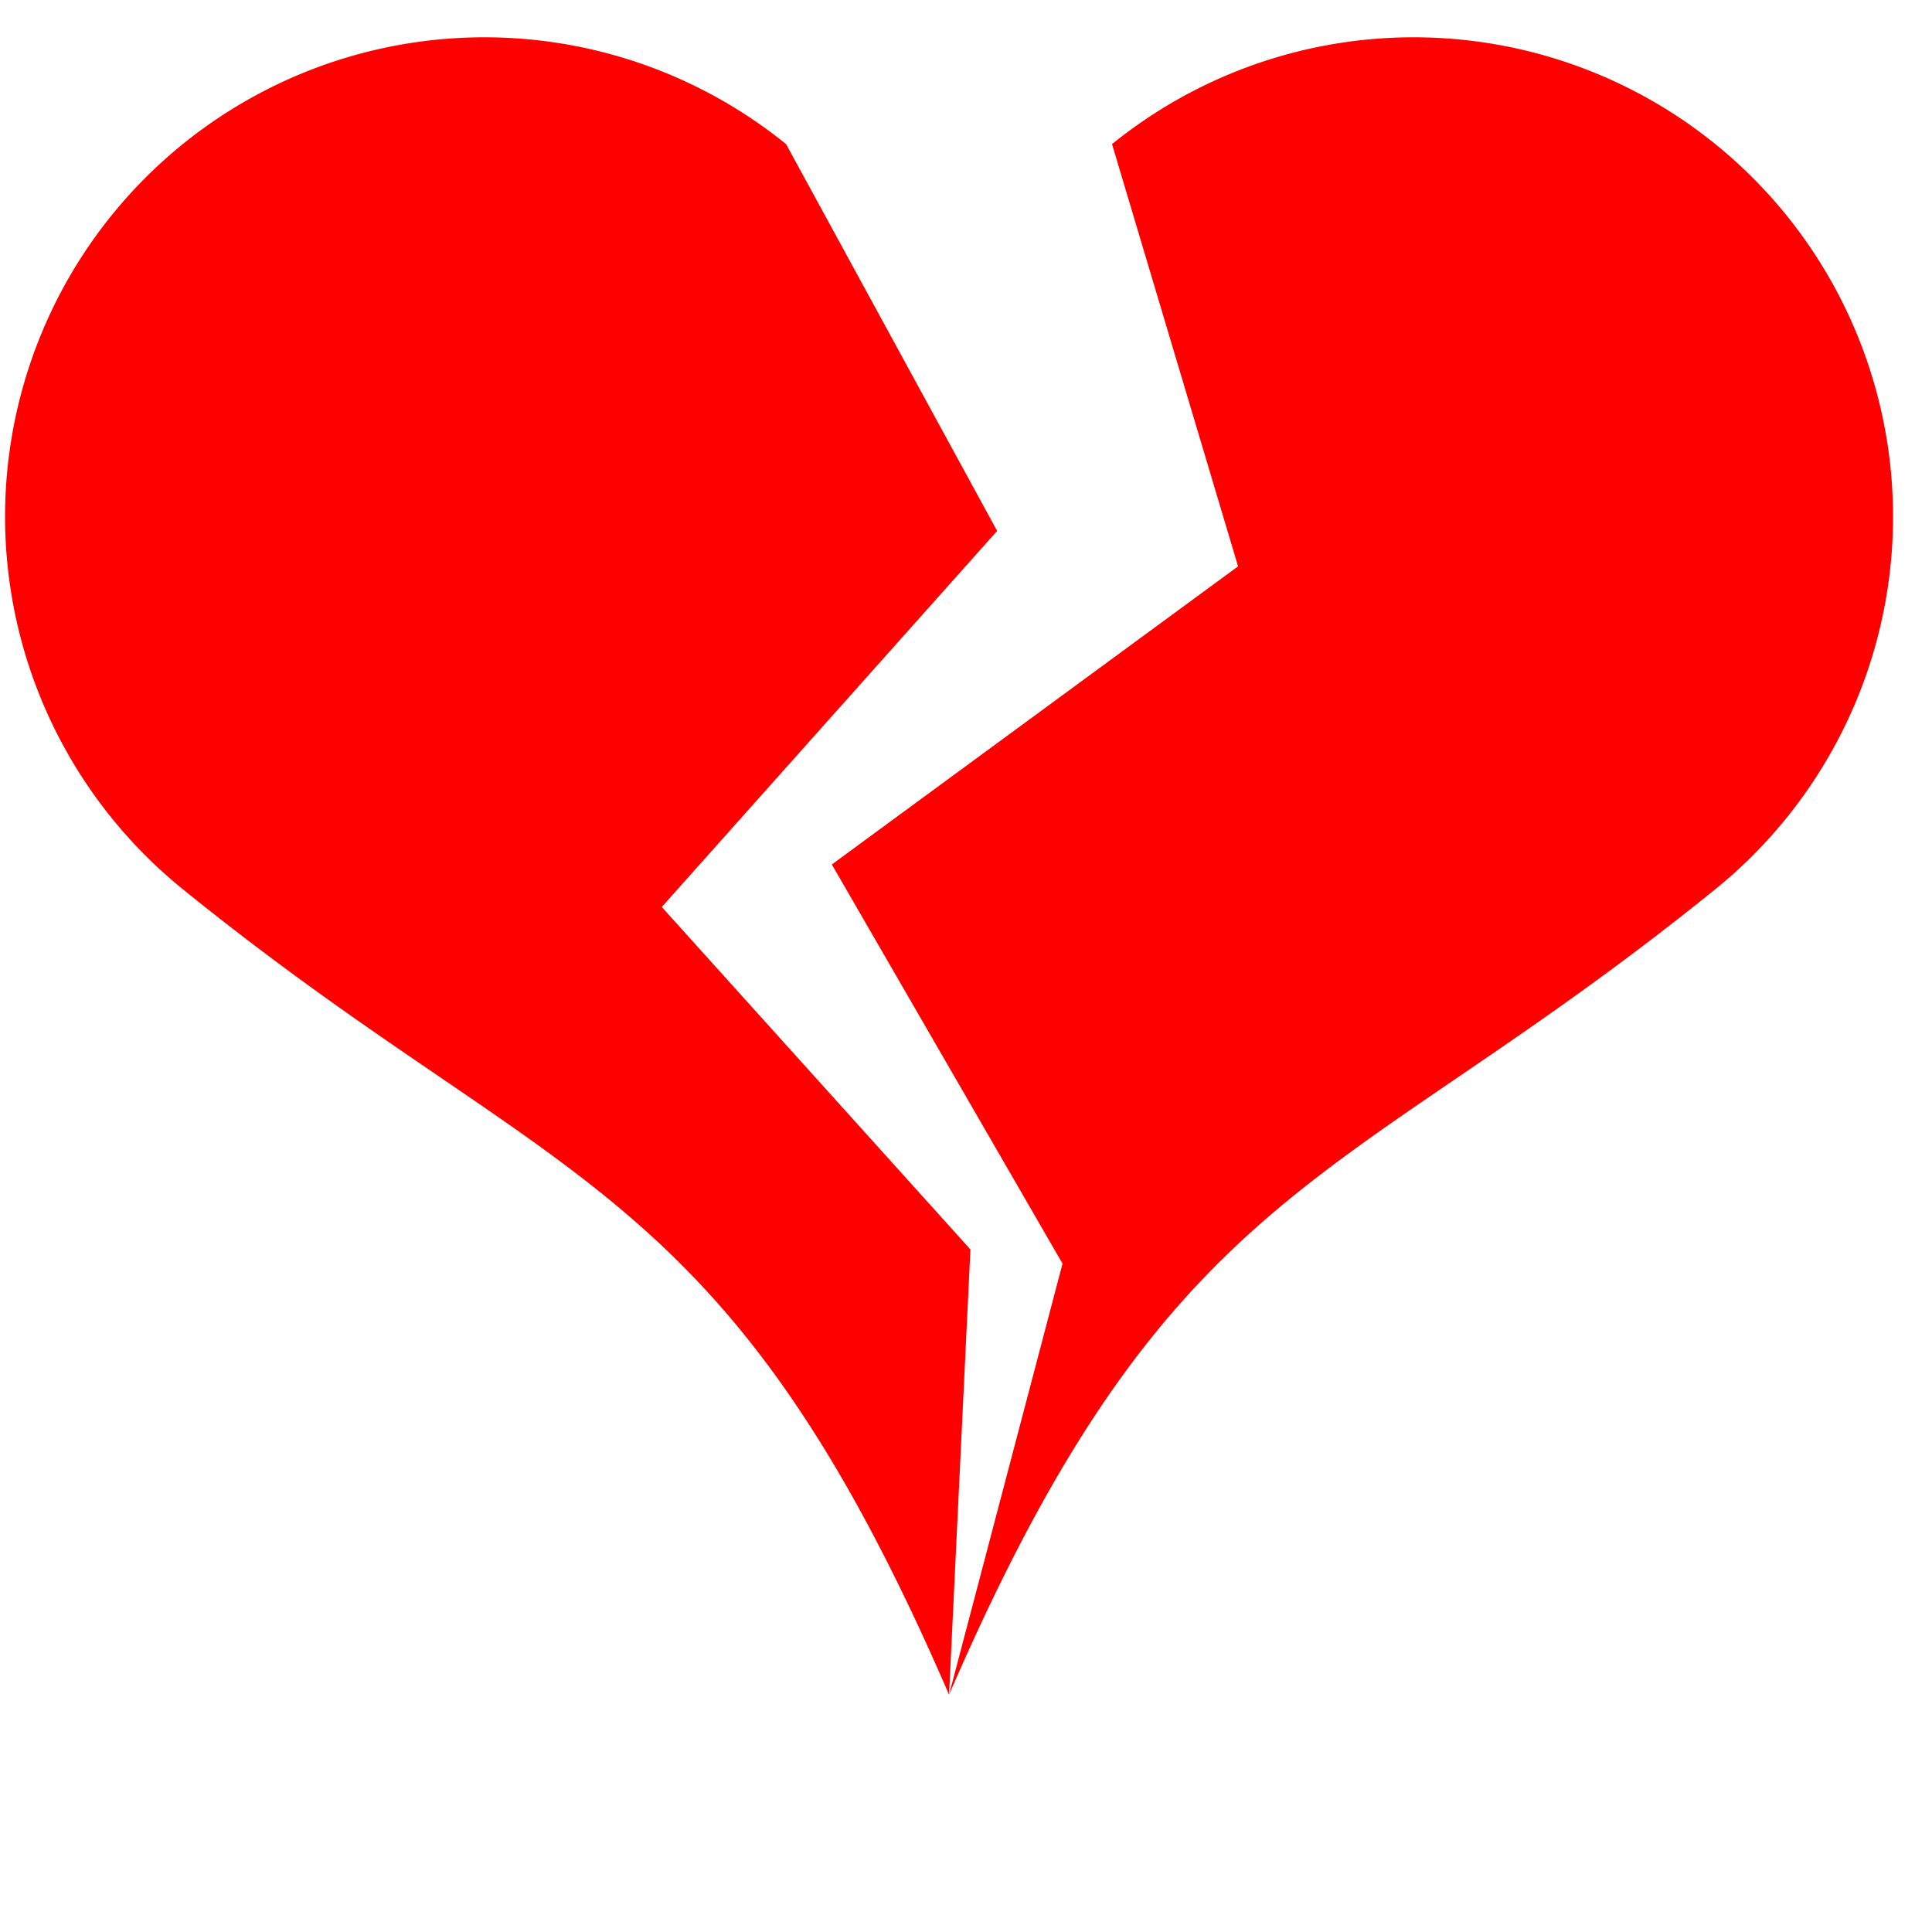
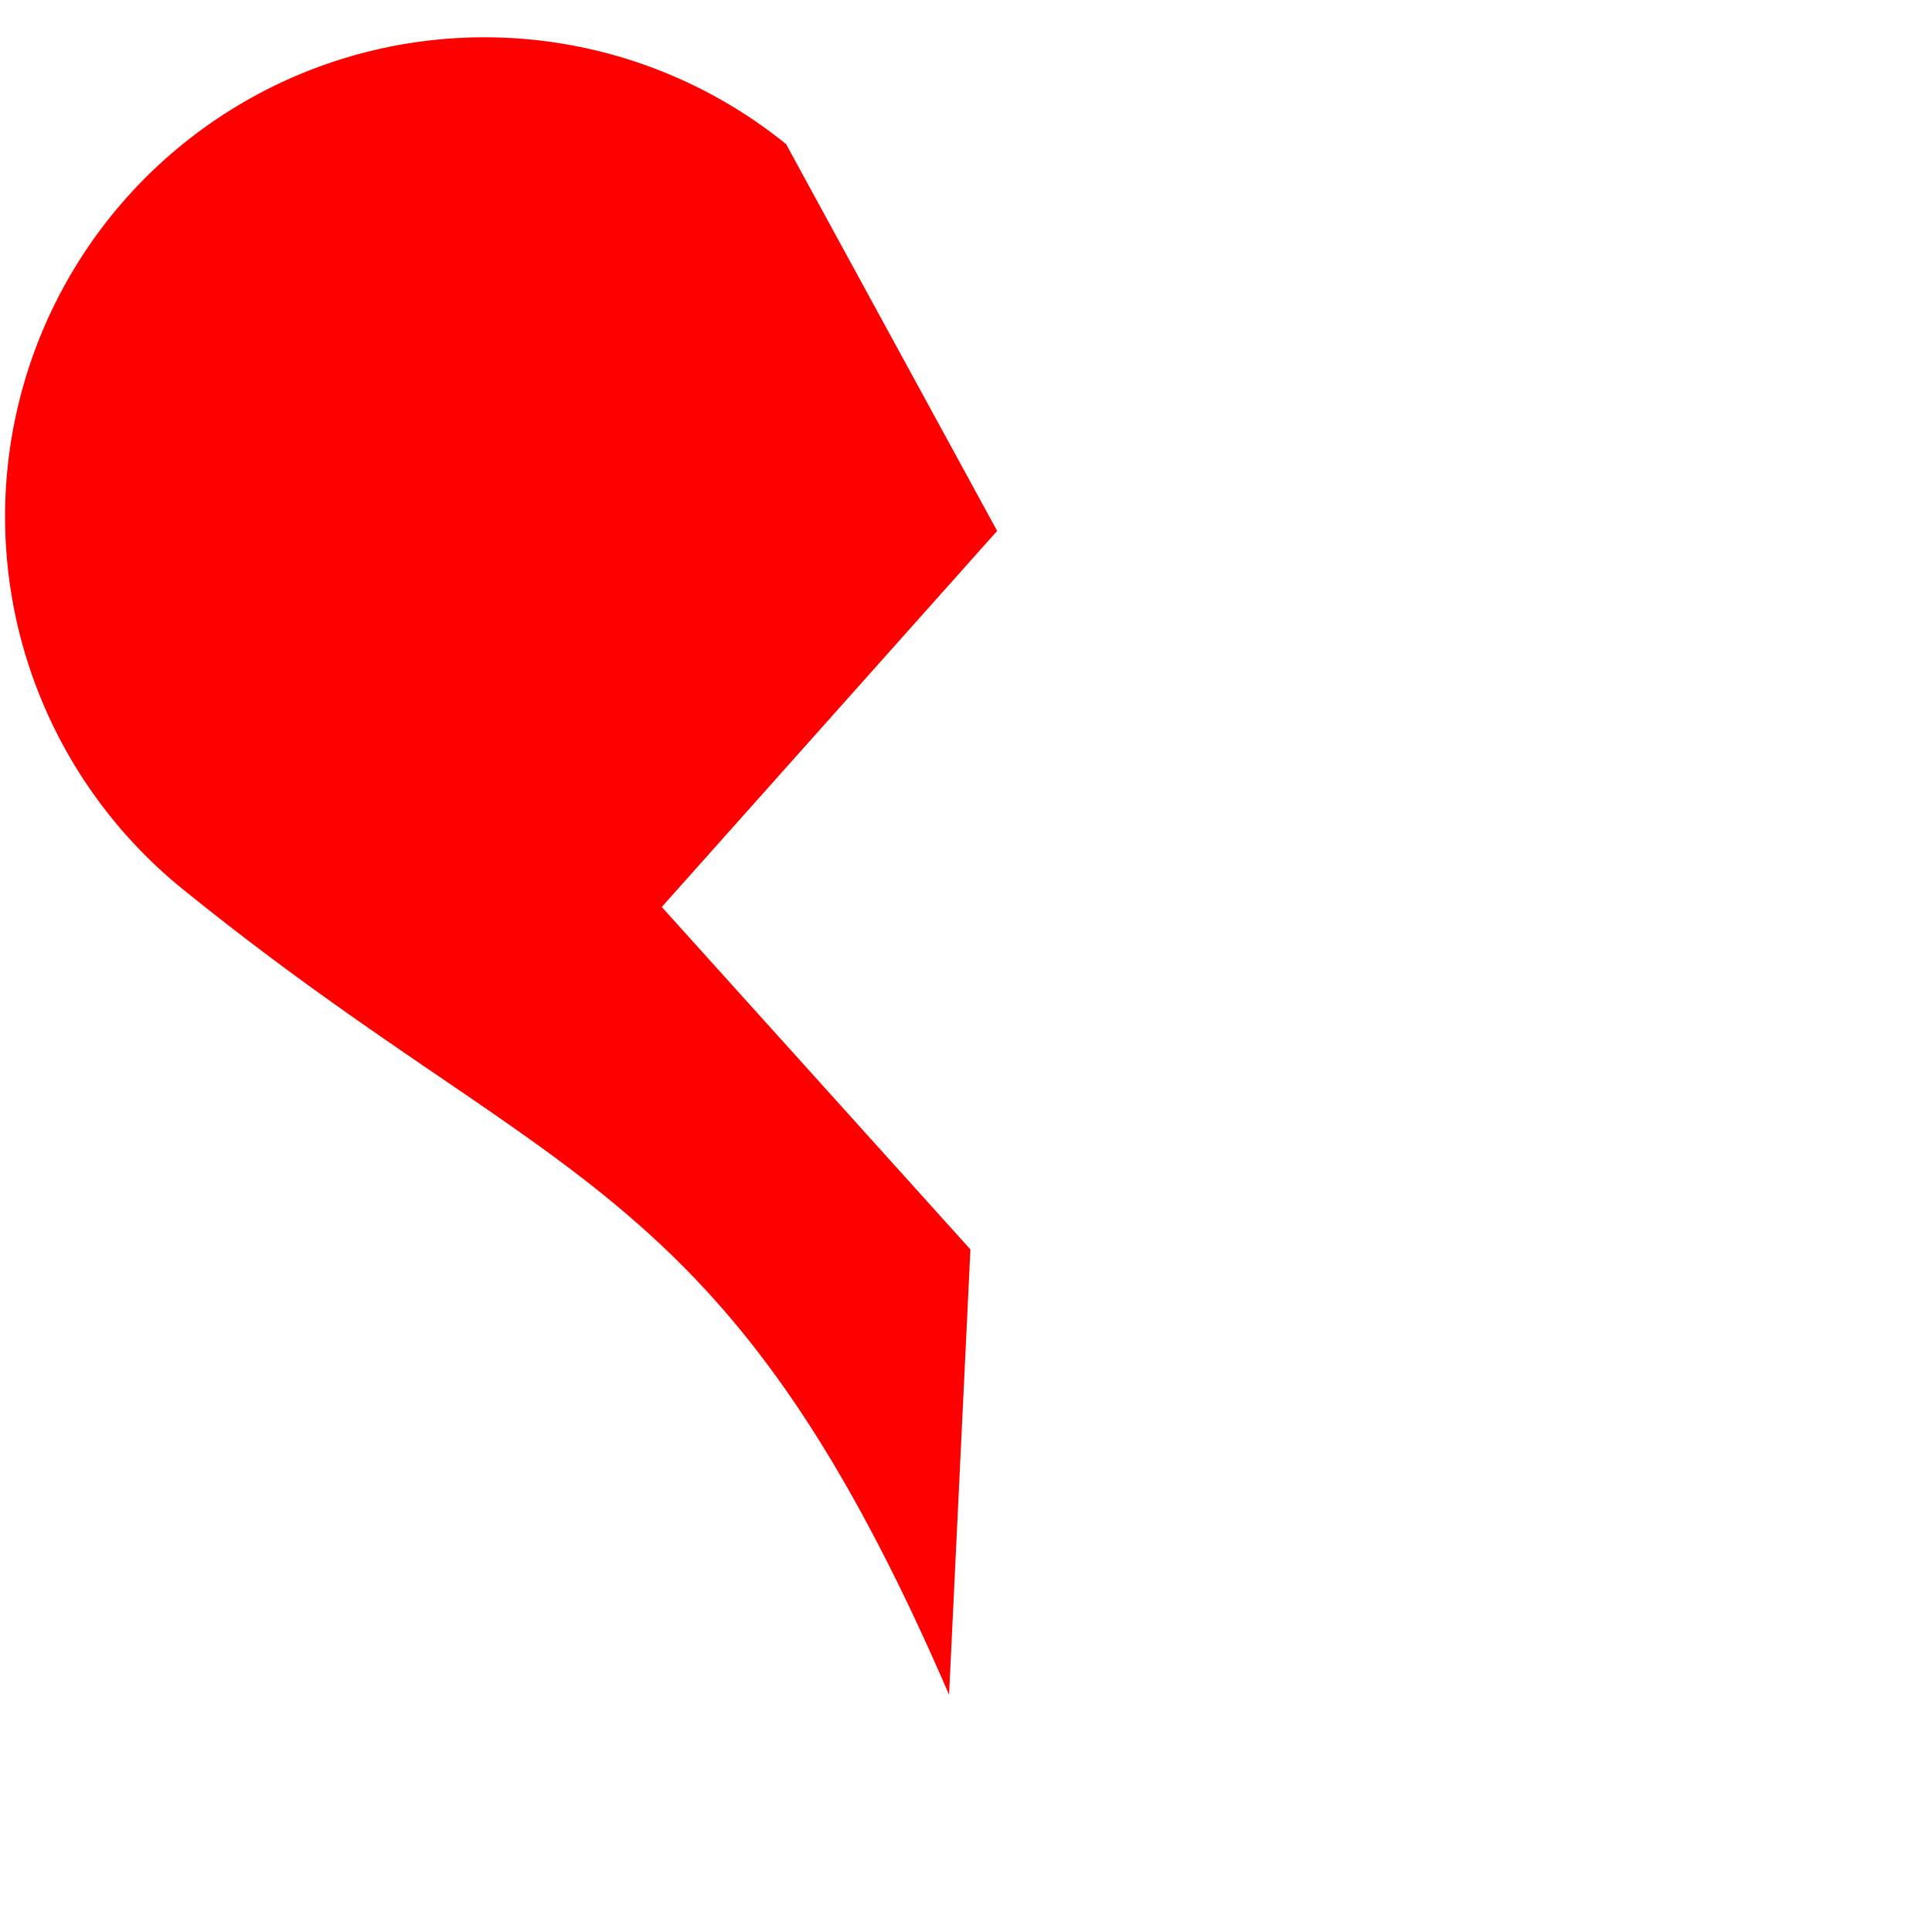
<svg xmlns="http://www.w3.org/2000/svg" xmlns:xlink="http://www.w3.org/1999/xlink" version="1.1" viewBox="0 0 285 285">
  <defs>
    <g id="b">
      <path d="m0 0c-25-80-50-80-100-130a70 70-45 0 1 100-100l25 60-55 50 40 55-10 65" />
    </g>
    <g id="a">
-       <path d="m0-230a70 70 45 0 1 100 100c-50 50-75 50-100 130l10-65-40-55 55-50-25-60" />
-     </g>
+       </g>
  </defs>
  <g transform="translate(140,250)" fill="red" stroke-width="0">
    <use transform="rotate(-6)" xlink:href="#b" />
    <use transform="rotate(6)" xlink:href="#a" />
  </g>
</svg>